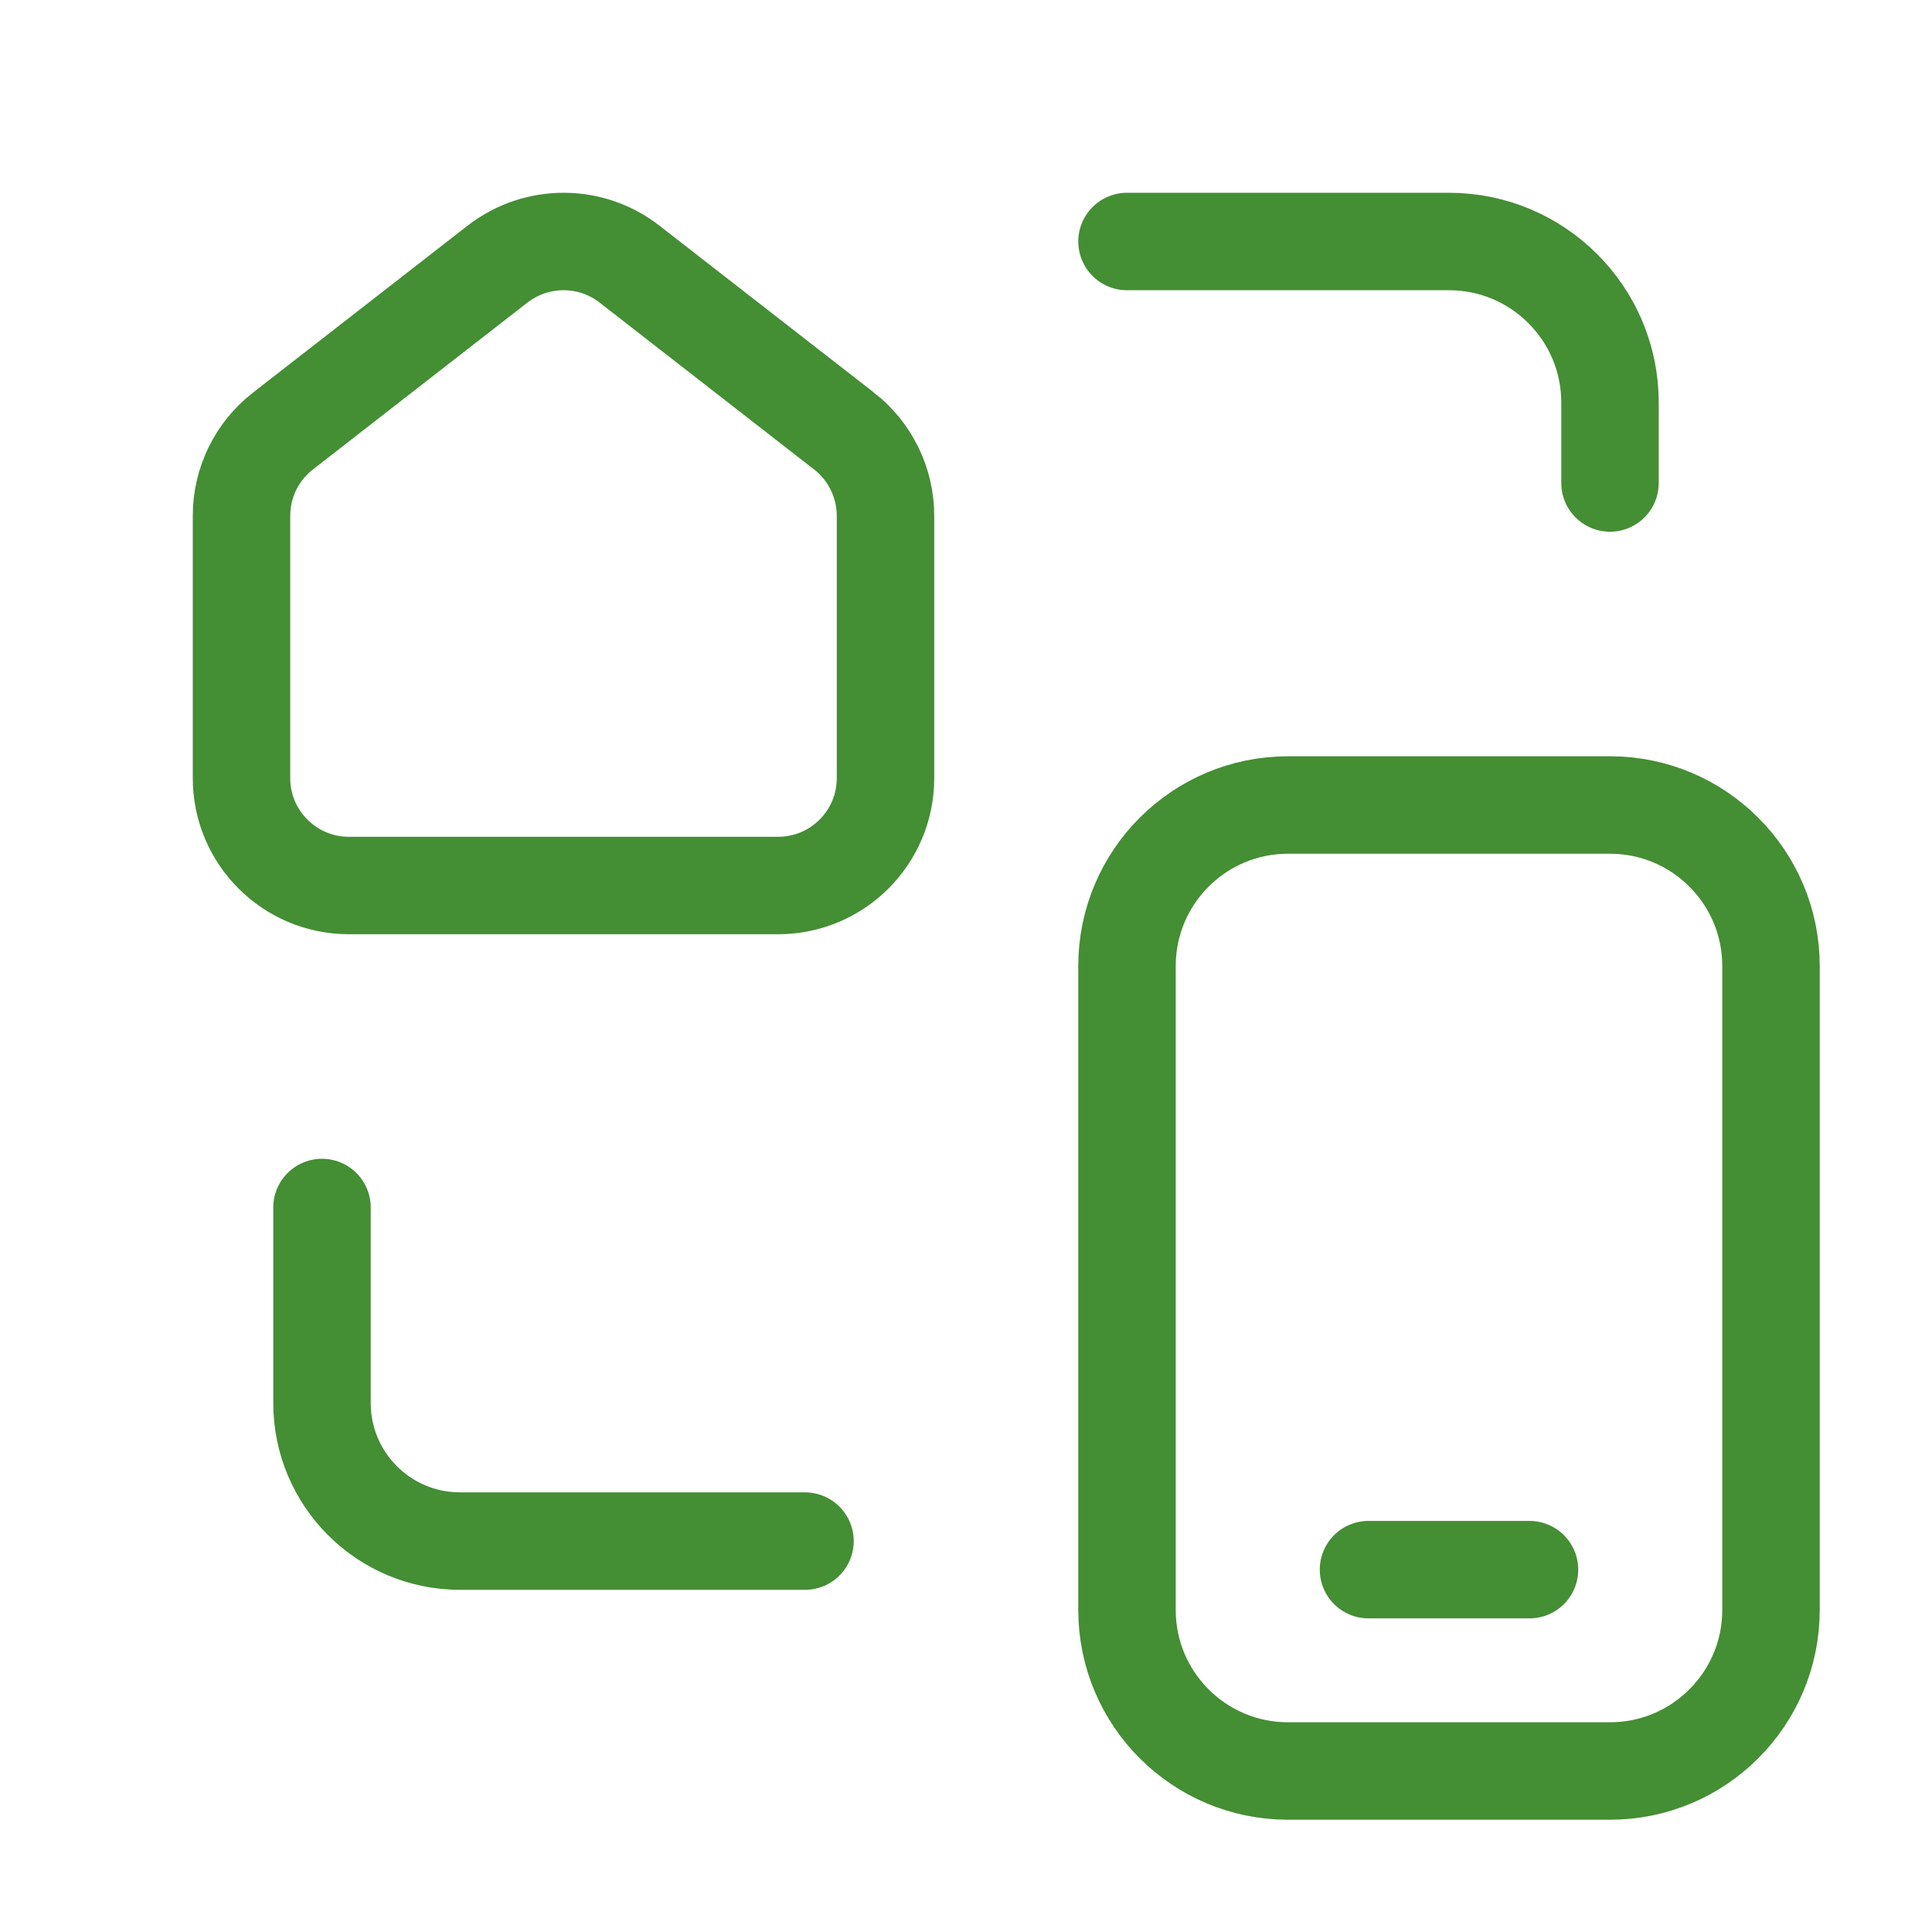
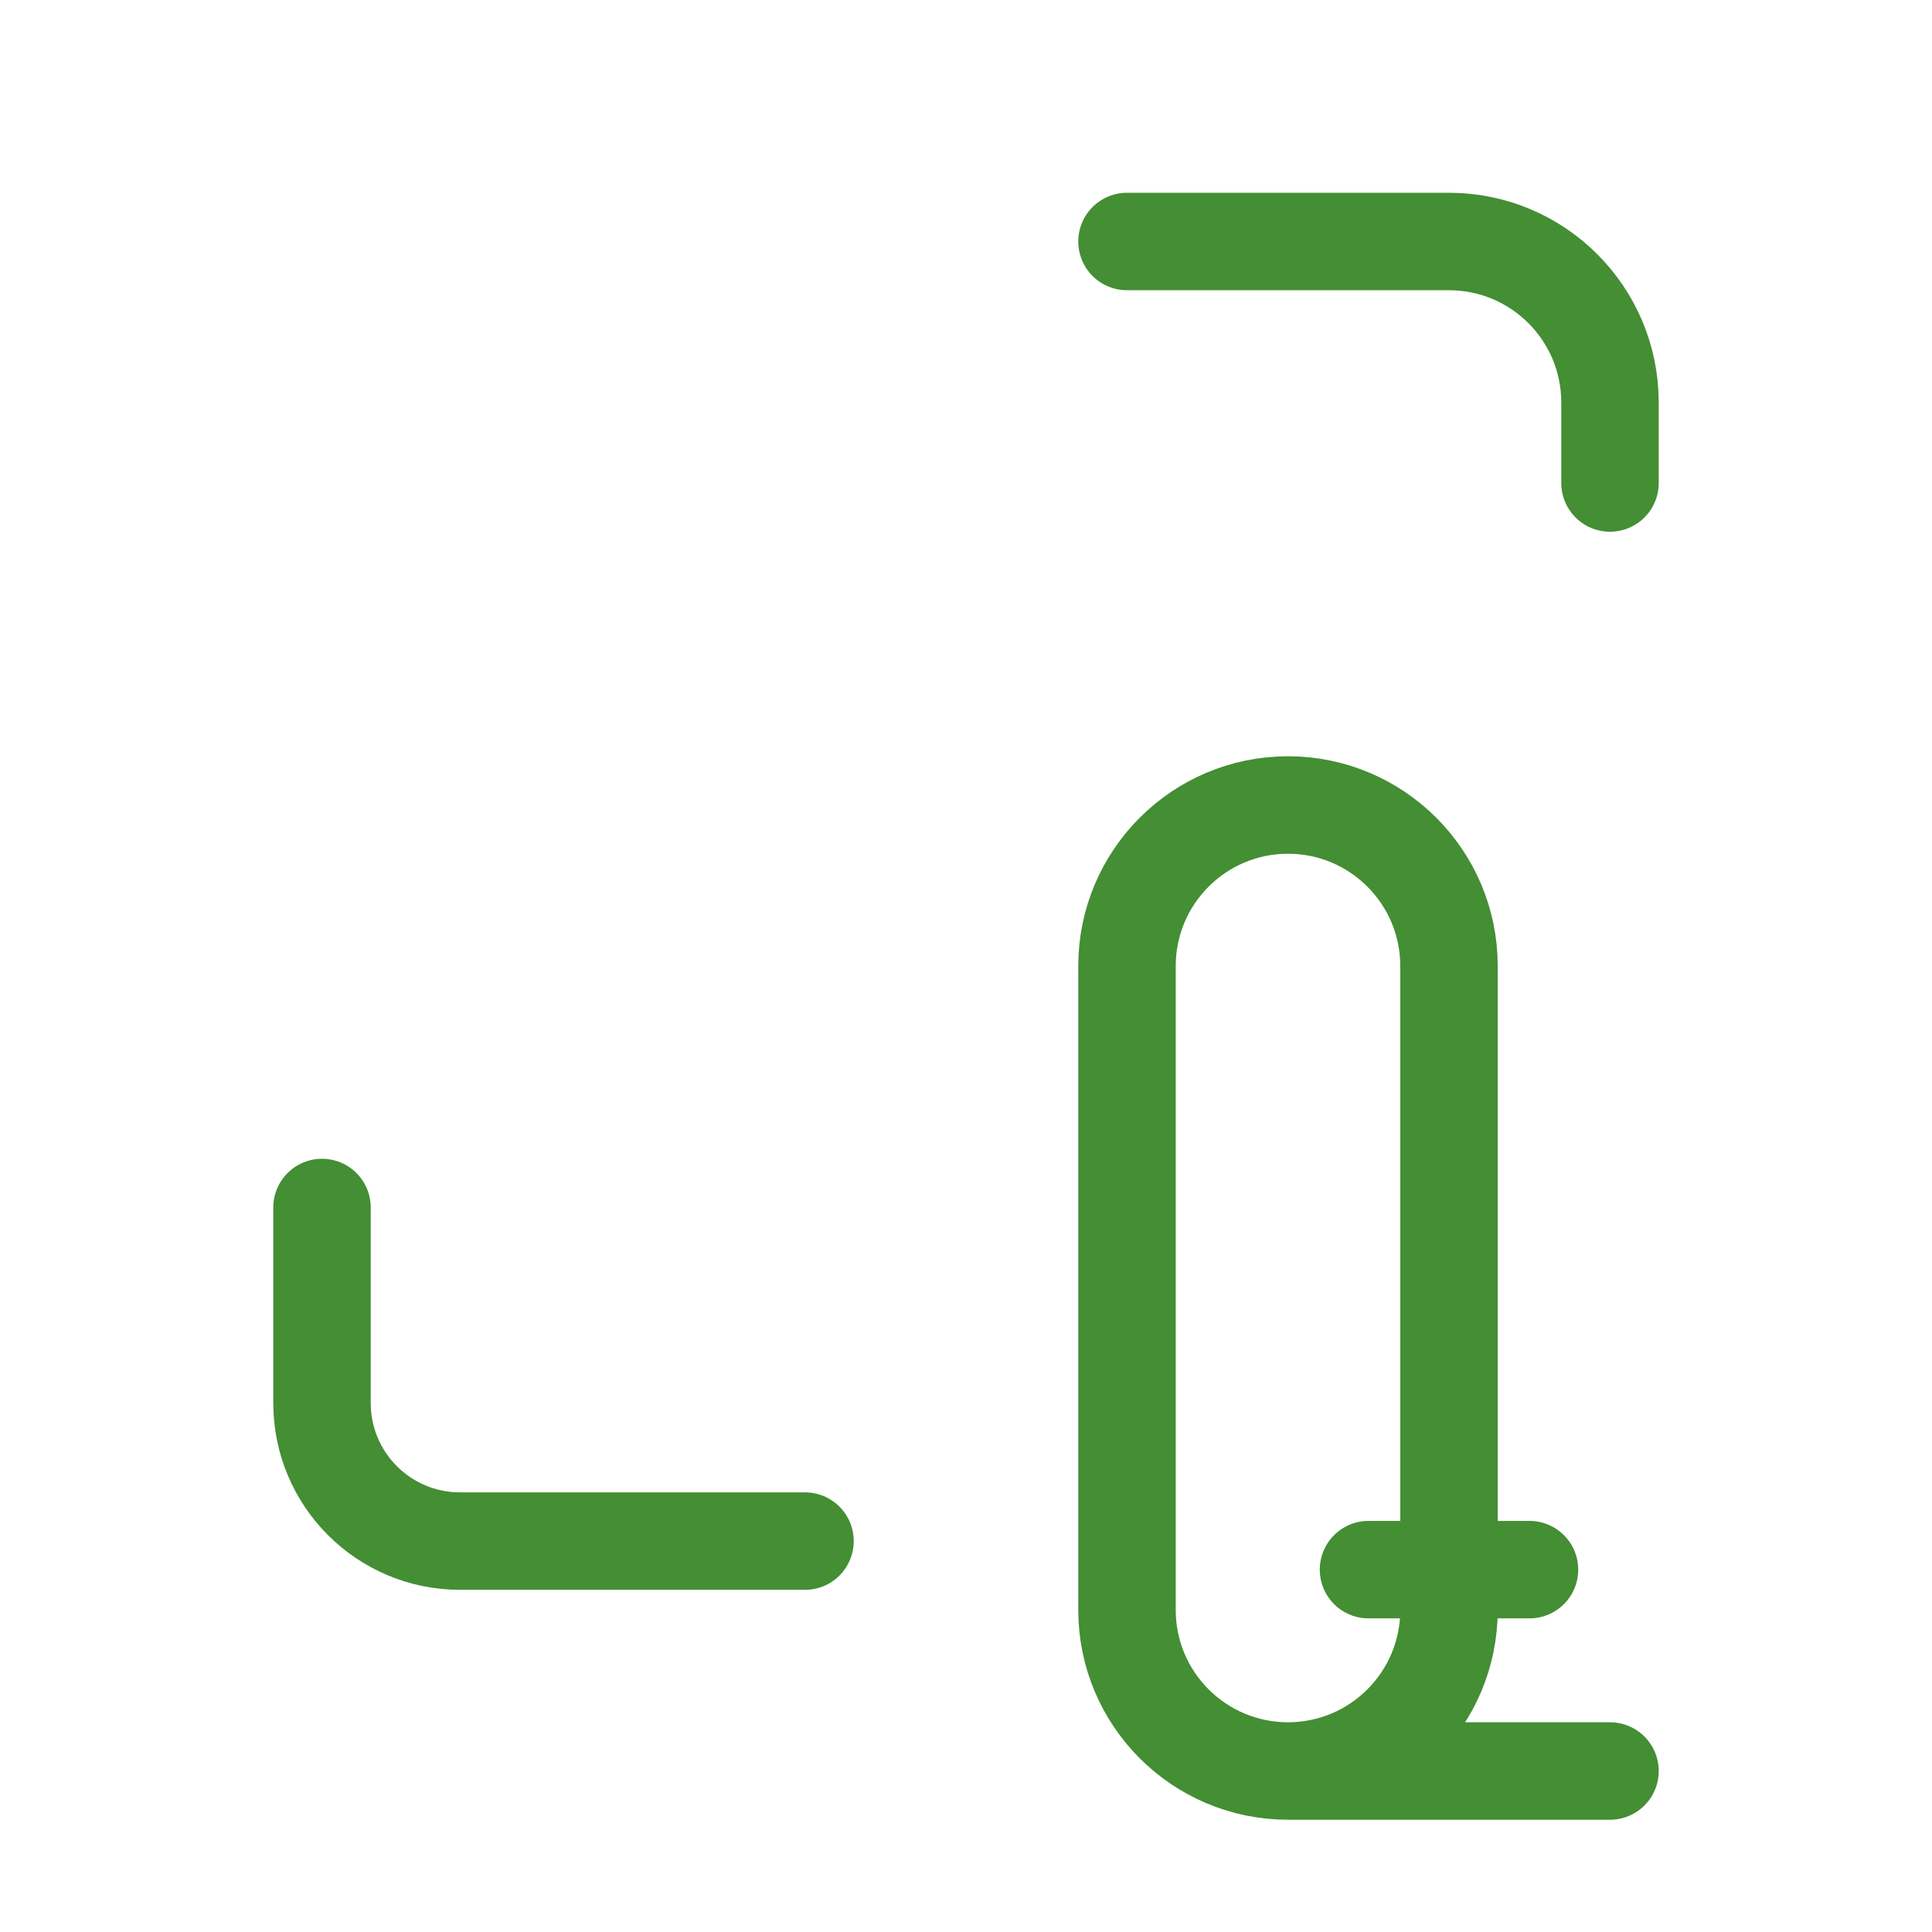
<svg xmlns="http://www.w3.org/2000/svg" id="Layer_1" viewBox="0 0 90 90">
  <defs>
    <style>.cls-1{stroke-linecap:round;stroke-linejoin:round;}.cls-1,.cls-2{fill:none;stroke:#448e34;stroke-width:4.54px;}.cls-2{stroke-miterlimit:10;}</style>
  </defs>
-   <path class="cls-1" d="M63.75,73.12h7.5M75,82.5h-15c-4.14,0-7.5-3.36-7.5-7.5v-30c0-4.14,3.36-7.5,7.5-7.5h15c4.14,0,7.5,3.36,7.5,7.5v30c0,4.14-3.36,7.5-7.5,7.5h0ZM52.5,11.25h15c4.14,0,7.5,3.36,7.5,7.5v3.75M37.5,71.79h-16.07c-3.55,0-6.43-2.88-6.43-6.43v-9.11" />
-   <path class="cls-2" d="M39.32,20.08l-10-7.78c-1.8-1.4-4.33-1.4-6.14,0l-10,7.78c-1.22.95-1.93,2.4-1.93,3.95v12.22c0,2.76,2.24,5,5,5h20c2.76,0,5-2.24,5-5v-12.22c0-1.54-.71-3-1.93-3.95h0Z" />
+   <path class="cls-1" d="M63.75,73.12h7.5M75,82.5h-15c-4.14,0-7.5-3.36-7.5-7.5v-30c0-4.14,3.36-7.5,7.5-7.5c4.14,0,7.5,3.36,7.5,7.5v30c0,4.14-3.36,7.5-7.5,7.5h0ZM52.5,11.25h15c4.14,0,7.5,3.36,7.5,7.5v3.75M37.5,71.79h-16.07c-3.55,0-6.43-2.88-6.43-6.43v-9.11" />
</svg>